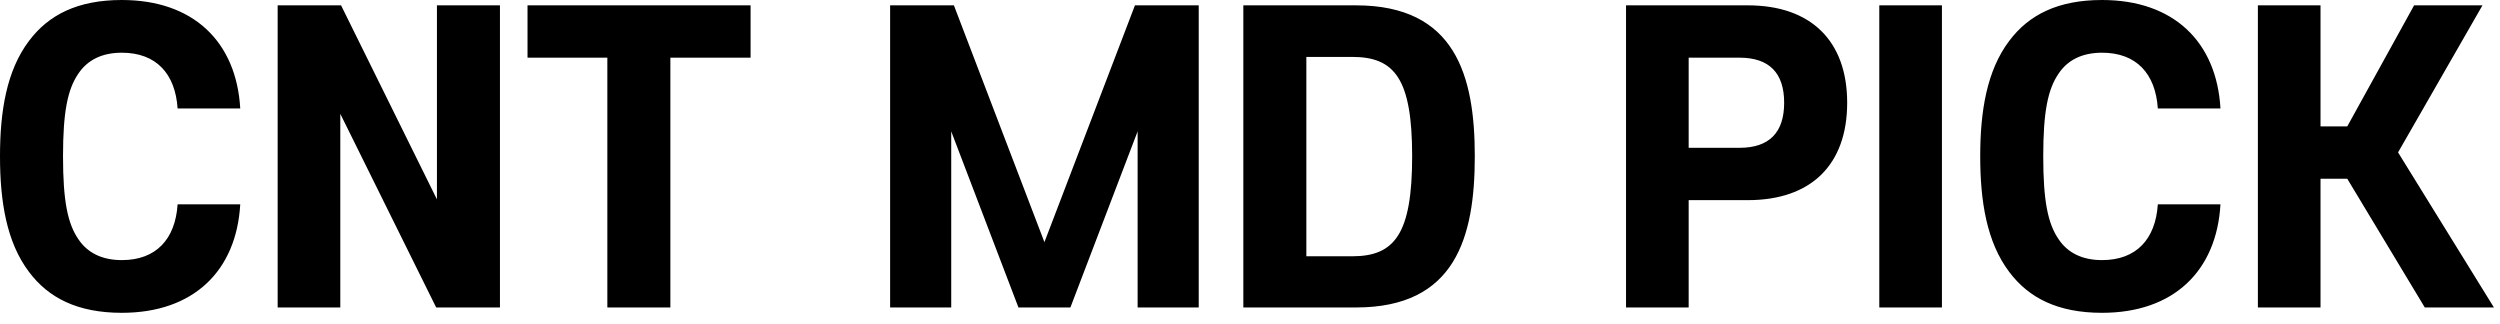
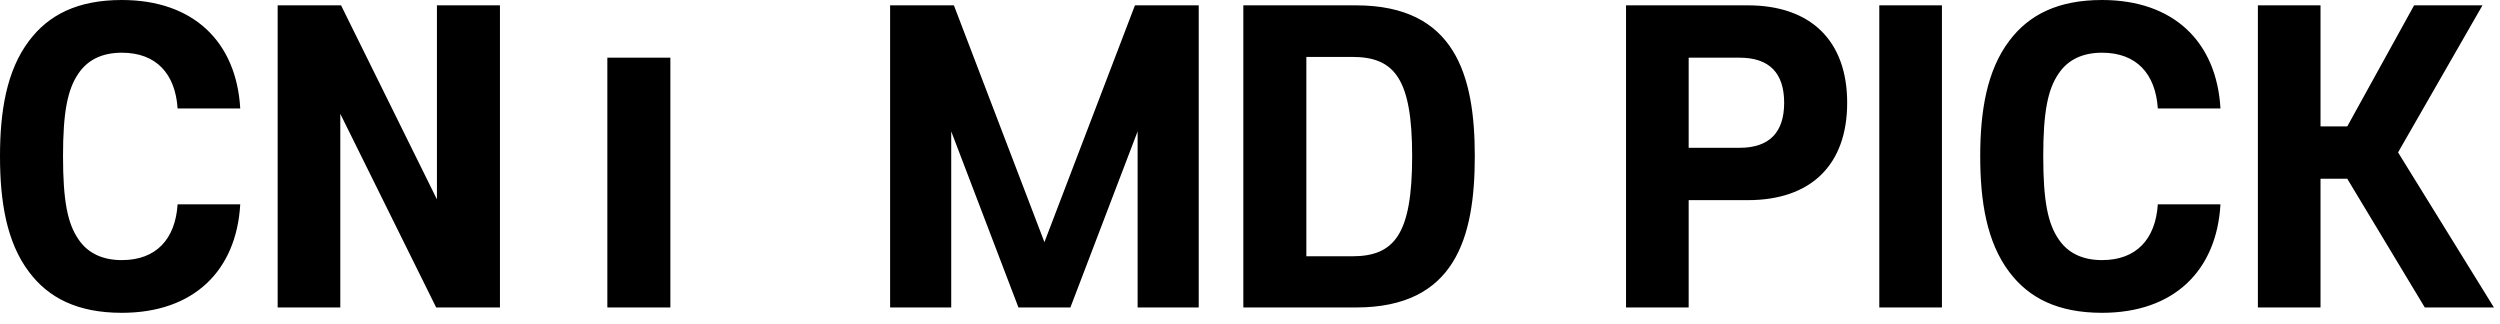
<svg xmlns="http://www.w3.org/2000/svg" width="216" height="28" viewBox="0 0 216 28" fill="none">
-   <path d="M0 13.497C0 9.636 0.561 6.105 2.508 3.531C4.191 1.287 6.699 2.23517e-05 10.527 2.23517e-05C16.731 2.23517e-05 20.427 3.63 20.757 9.372H15.345C15.147 6.369 13.497 4.554 10.527 4.554C8.811 4.554 7.557 5.181 6.765 6.369C5.841 7.722 5.445 9.669 5.445 13.497C5.445 17.358 5.841 19.305 6.765 20.658C7.557 21.846 8.811 22.473 10.527 22.473C13.497 22.473 15.147 20.658 15.345 17.655H20.757C20.427 23.397 16.731 27.027 10.527 27.027C6.699 27.027 4.191 25.74 2.508 23.496C0.561 20.922 0 17.391 0 13.497ZM37.685 26.565L29.402 9.834V26.565H23.99V0.462H29.468L37.751 17.226V0.462H43.196V26.565H37.685ZM45.578 4.983V0.462H64.85V4.983H57.92V26.565H52.475V4.983H45.578ZM92.482 26.565H87.994L82.186 11.352V26.565H76.906V0.462H82.417L90.238 20.922L98.059 0.462H103.57V26.565H98.29V11.352L92.482 26.565ZM122.01 13.497C122.01 6.798 120.492 4.917 116.829 4.917H112.869V22.143H116.829C120.492 22.143 122.01 20.229 122.01 13.497ZM117.159 26.565H107.424V0.462H117.159C125.739 0.462 127.422 6.534 127.422 13.497C127.422 20.526 125.739 26.565 117.159 26.565ZM151.016 17.292H145.901V26.565H140.489V0.462H151.016C156.461 0.462 159.596 3.531 159.596 8.877C159.596 14.256 156.461 17.292 151.016 17.292ZM145.901 12.771H150.29C152.864 12.771 154.151 11.451 154.151 8.877C154.151 6.303 152.864 4.983 150.29 4.983H145.901V12.771ZM167.783 0.462V26.565H162.371V0.462H167.783ZM171.091 13.497C171.091 9.636 171.652 6.105 173.599 3.531C175.282 1.287 177.79 2.23517e-05 181.618 2.23517e-05C187.822 2.23517e-05 191.518 3.63 191.848 9.372H186.436C186.238 6.369 184.588 4.554 181.618 4.554C179.902 4.554 178.648 5.181 177.856 6.369C176.932 7.722 176.536 9.669 176.536 13.497C176.536 17.358 176.932 19.305 177.856 20.658C178.648 21.846 179.902 22.473 181.618 22.473C184.588 22.473 186.238 20.658 186.436 17.655H191.848C191.518 23.397 187.822 27.027 181.618 27.027C177.79 27.027 175.282 25.74 173.599 23.496C171.652 20.922 171.091 17.391 171.091 13.497ZM214.485 0.462L207.192 13.167L215.475 26.565H209.502L202.803 15.444H200.493V26.565H195.081V0.462H200.493V10.923H202.803L208.578 0.462H214.485Z" fill="black" />
+   <path d="M0 13.497C0 9.636 0.561 6.105 2.508 3.531C4.191 1.287 6.699 2.23517e-05 10.527 2.23517e-05C16.731 2.23517e-05 20.427 3.63 20.757 9.372H15.345C15.147 6.369 13.497 4.554 10.527 4.554C8.811 4.554 7.557 5.181 6.765 6.369C5.841 7.722 5.445 9.669 5.445 13.497C5.445 17.358 5.841 19.305 6.765 20.658C7.557 21.846 8.811 22.473 10.527 22.473C13.497 22.473 15.147 20.658 15.345 17.655H20.757C20.427 23.397 16.731 27.027 10.527 27.027C6.699 27.027 4.191 25.74 2.508 23.496C0.561 20.922 0 17.391 0 13.497ZM37.685 26.565L29.402 9.834V26.565H23.99V0.462H29.468L37.751 17.226V0.462H43.196V26.565H37.685ZM45.578 4.983H64.85V4.983H57.92V26.565H52.475V4.983H45.578ZM92.482 26.565H87.994L82.186 11.352V26.565H76.906V0.462H82.417L90.238 20.922L98.059 0.462H103.57V26.565H98.29V11.352L92.482 26.565ZM122.01 13.497C122.01 6.798 120.492 4.917 116.829 4.917H112.869V22.143H116.829C120.492 22.143 122.01 20.229 122.01 13.497ZM117.159 26.565H107.424V0.462H117.159C125.739 0.462 127.422 6.534 127.422 13.497C127.422 20.526 125.739 26.565 117.159 26.565ZM151.016 17.292H145.901V26.565H140.489V0.462H151.016C156.461 0.462 159.596 3.531 159.596 8.877C159.596 14.256 156.461 17.292 151.016 17.292ZM145.901 12.771H150.29C152.864 12.771 154.151 11.451 154.151 8.877C154.151 6.303 152.864 4.983 150.29 4.983H145.901V12.771ZM167.783 0.462V26.565H162.371V0.462H167.783ZM171.091 13.497C171.091 9.636 171.652 6.105 173.599 3.531C175.282 1.287 177.79 2.23517e-05 181.618 2.23517e-05C187.822 2.23517e-05 191.518 3.63 191.848 9.372H186.436C186.238 6.369 184.588 4.554 181.618 4.554C179.902 4.554 178.648 5.181 177.856 6.369C176.932 7.722 176.536 9.669 176.536 13.497C176.536 17.358 176.932 19.305 177.856 20.658C178.648 21.846 179.902 22.473 181.618 22.473C184.588 22.473 186.238 20.658 186.436 17.655H191.848C191.518 23.397 187.822 27.027 181.618 27.027C177.79 27.027 175.282 25.74 173.599 23.496C171.652 20.922 171.091 17.391 171.091 13.497ZM214.485 0.462L207.192 13.167L215.475 26.565H209.502L202.803 15.444H200.493V26.565H195.081V0.462H200.493V10.923H202.803L208.578 0.462H214.485Z" fill="black" />
</svg>